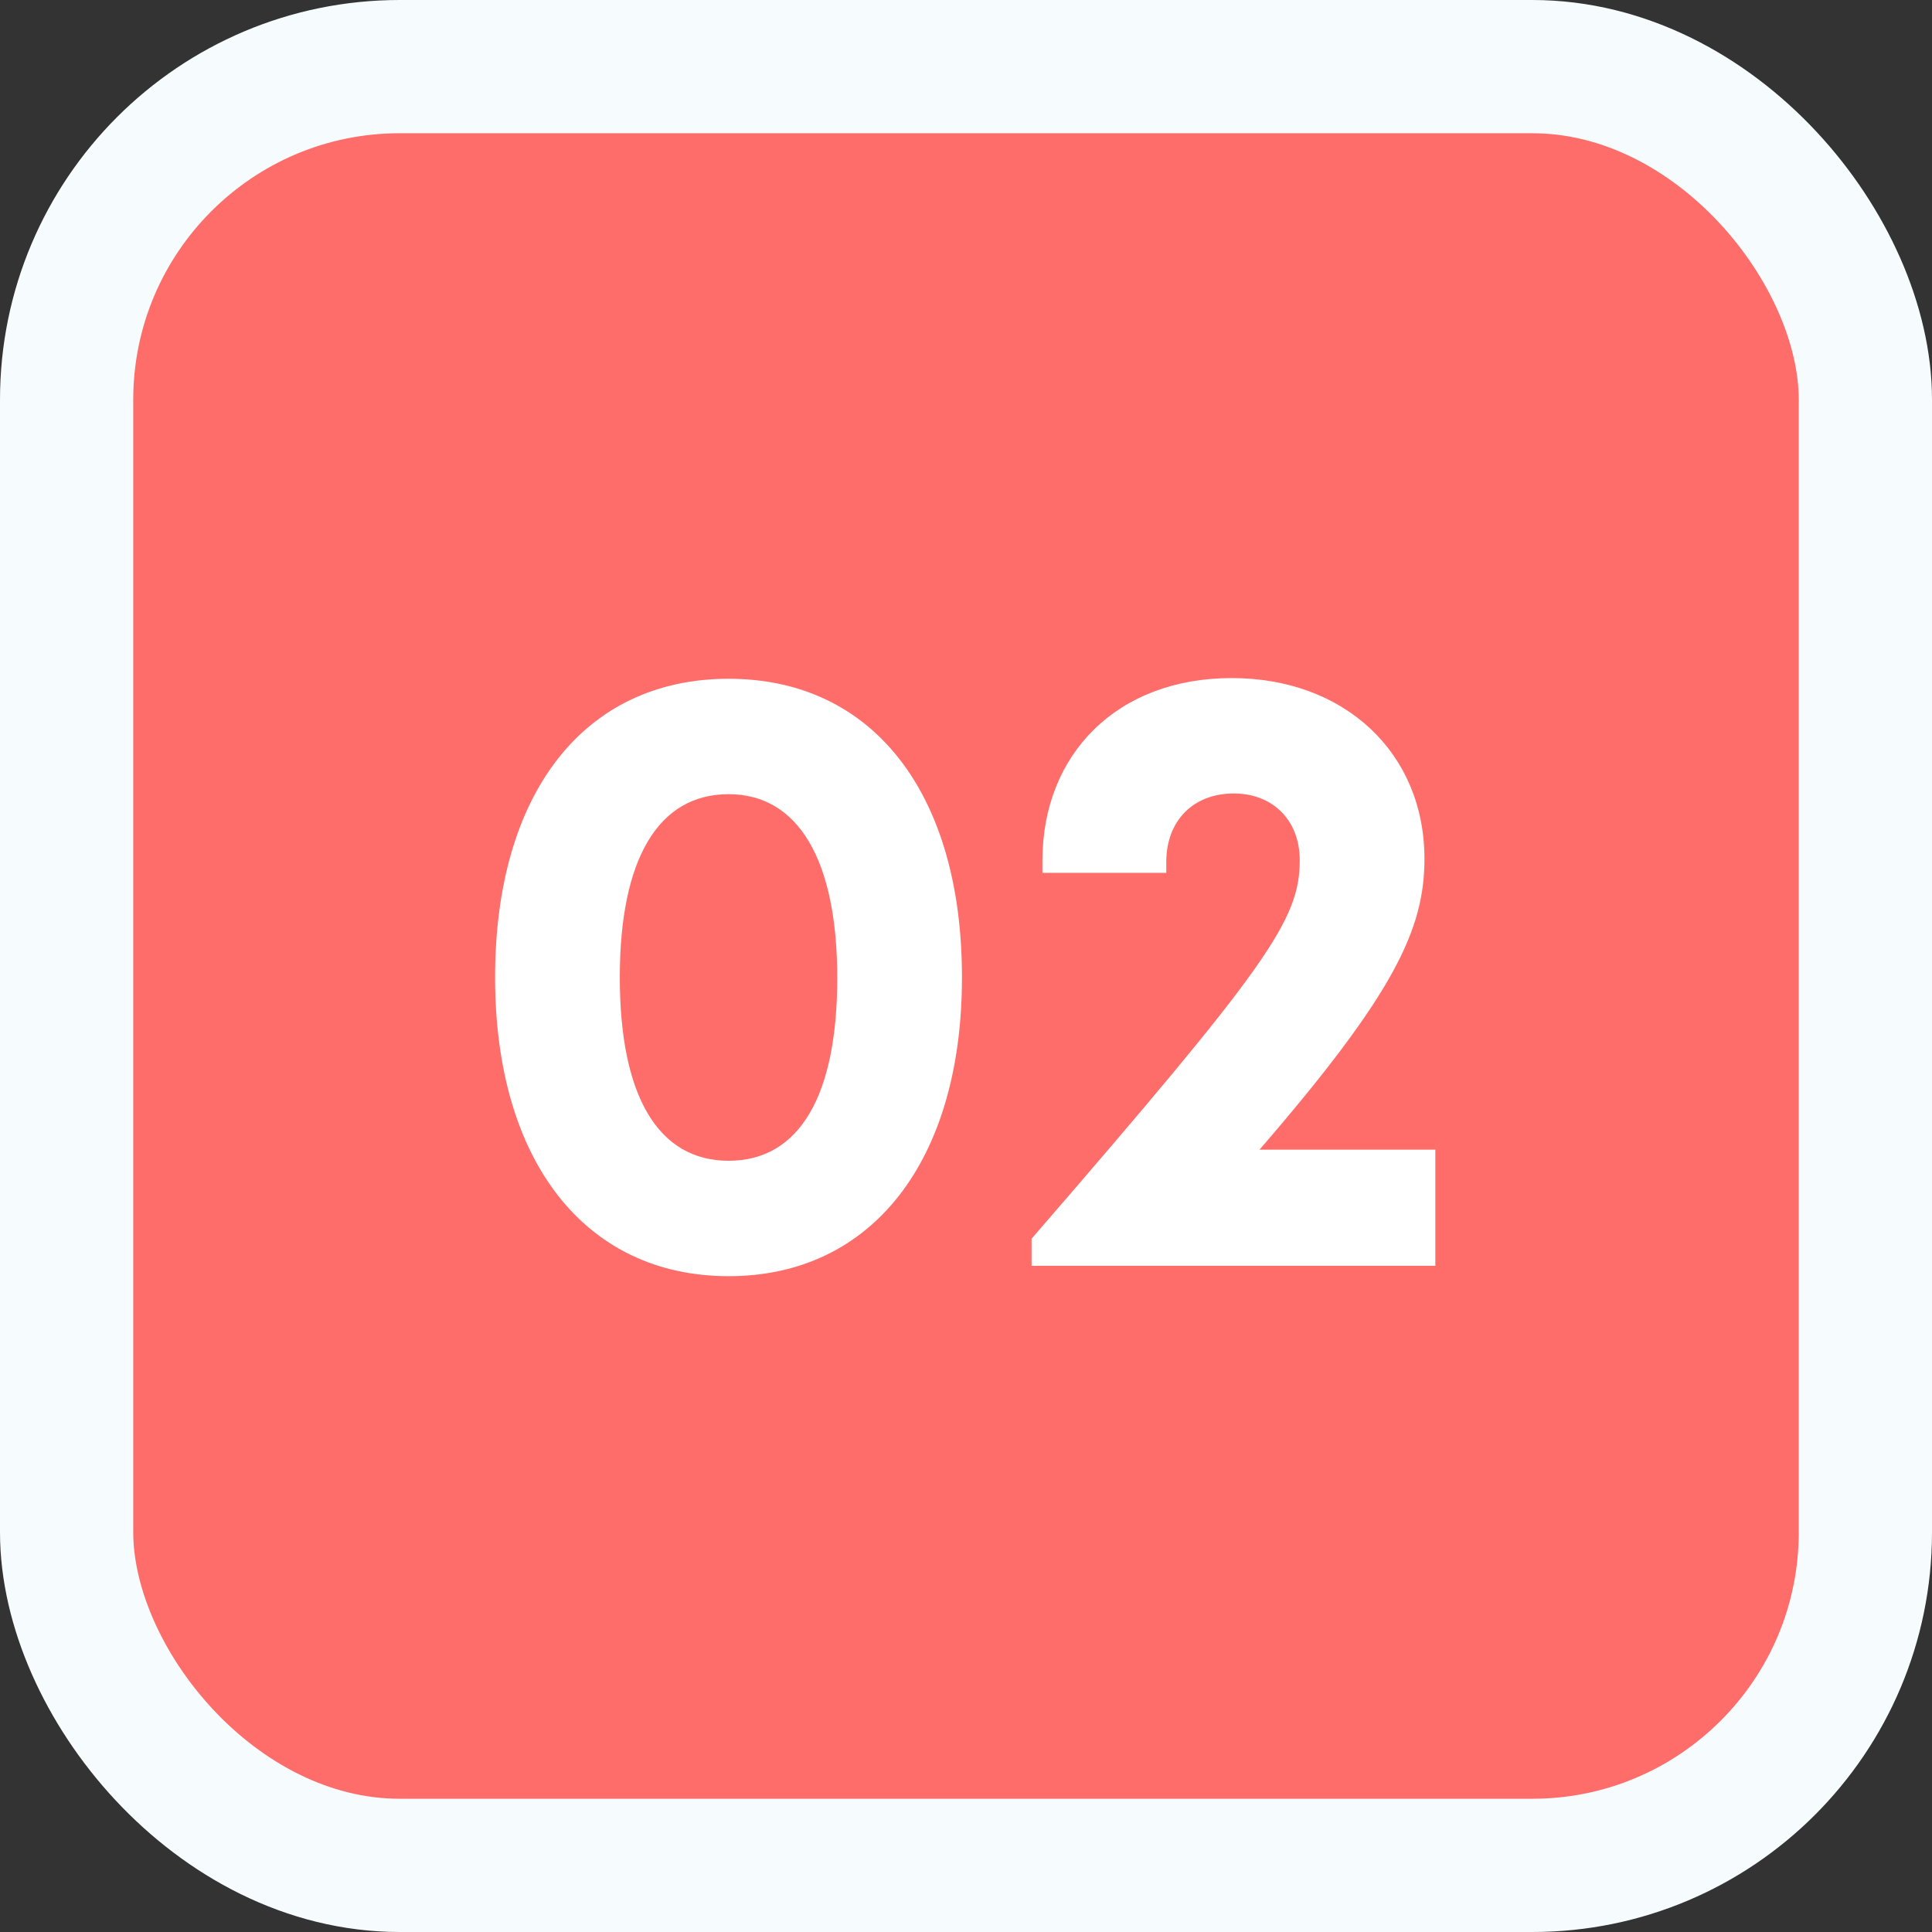
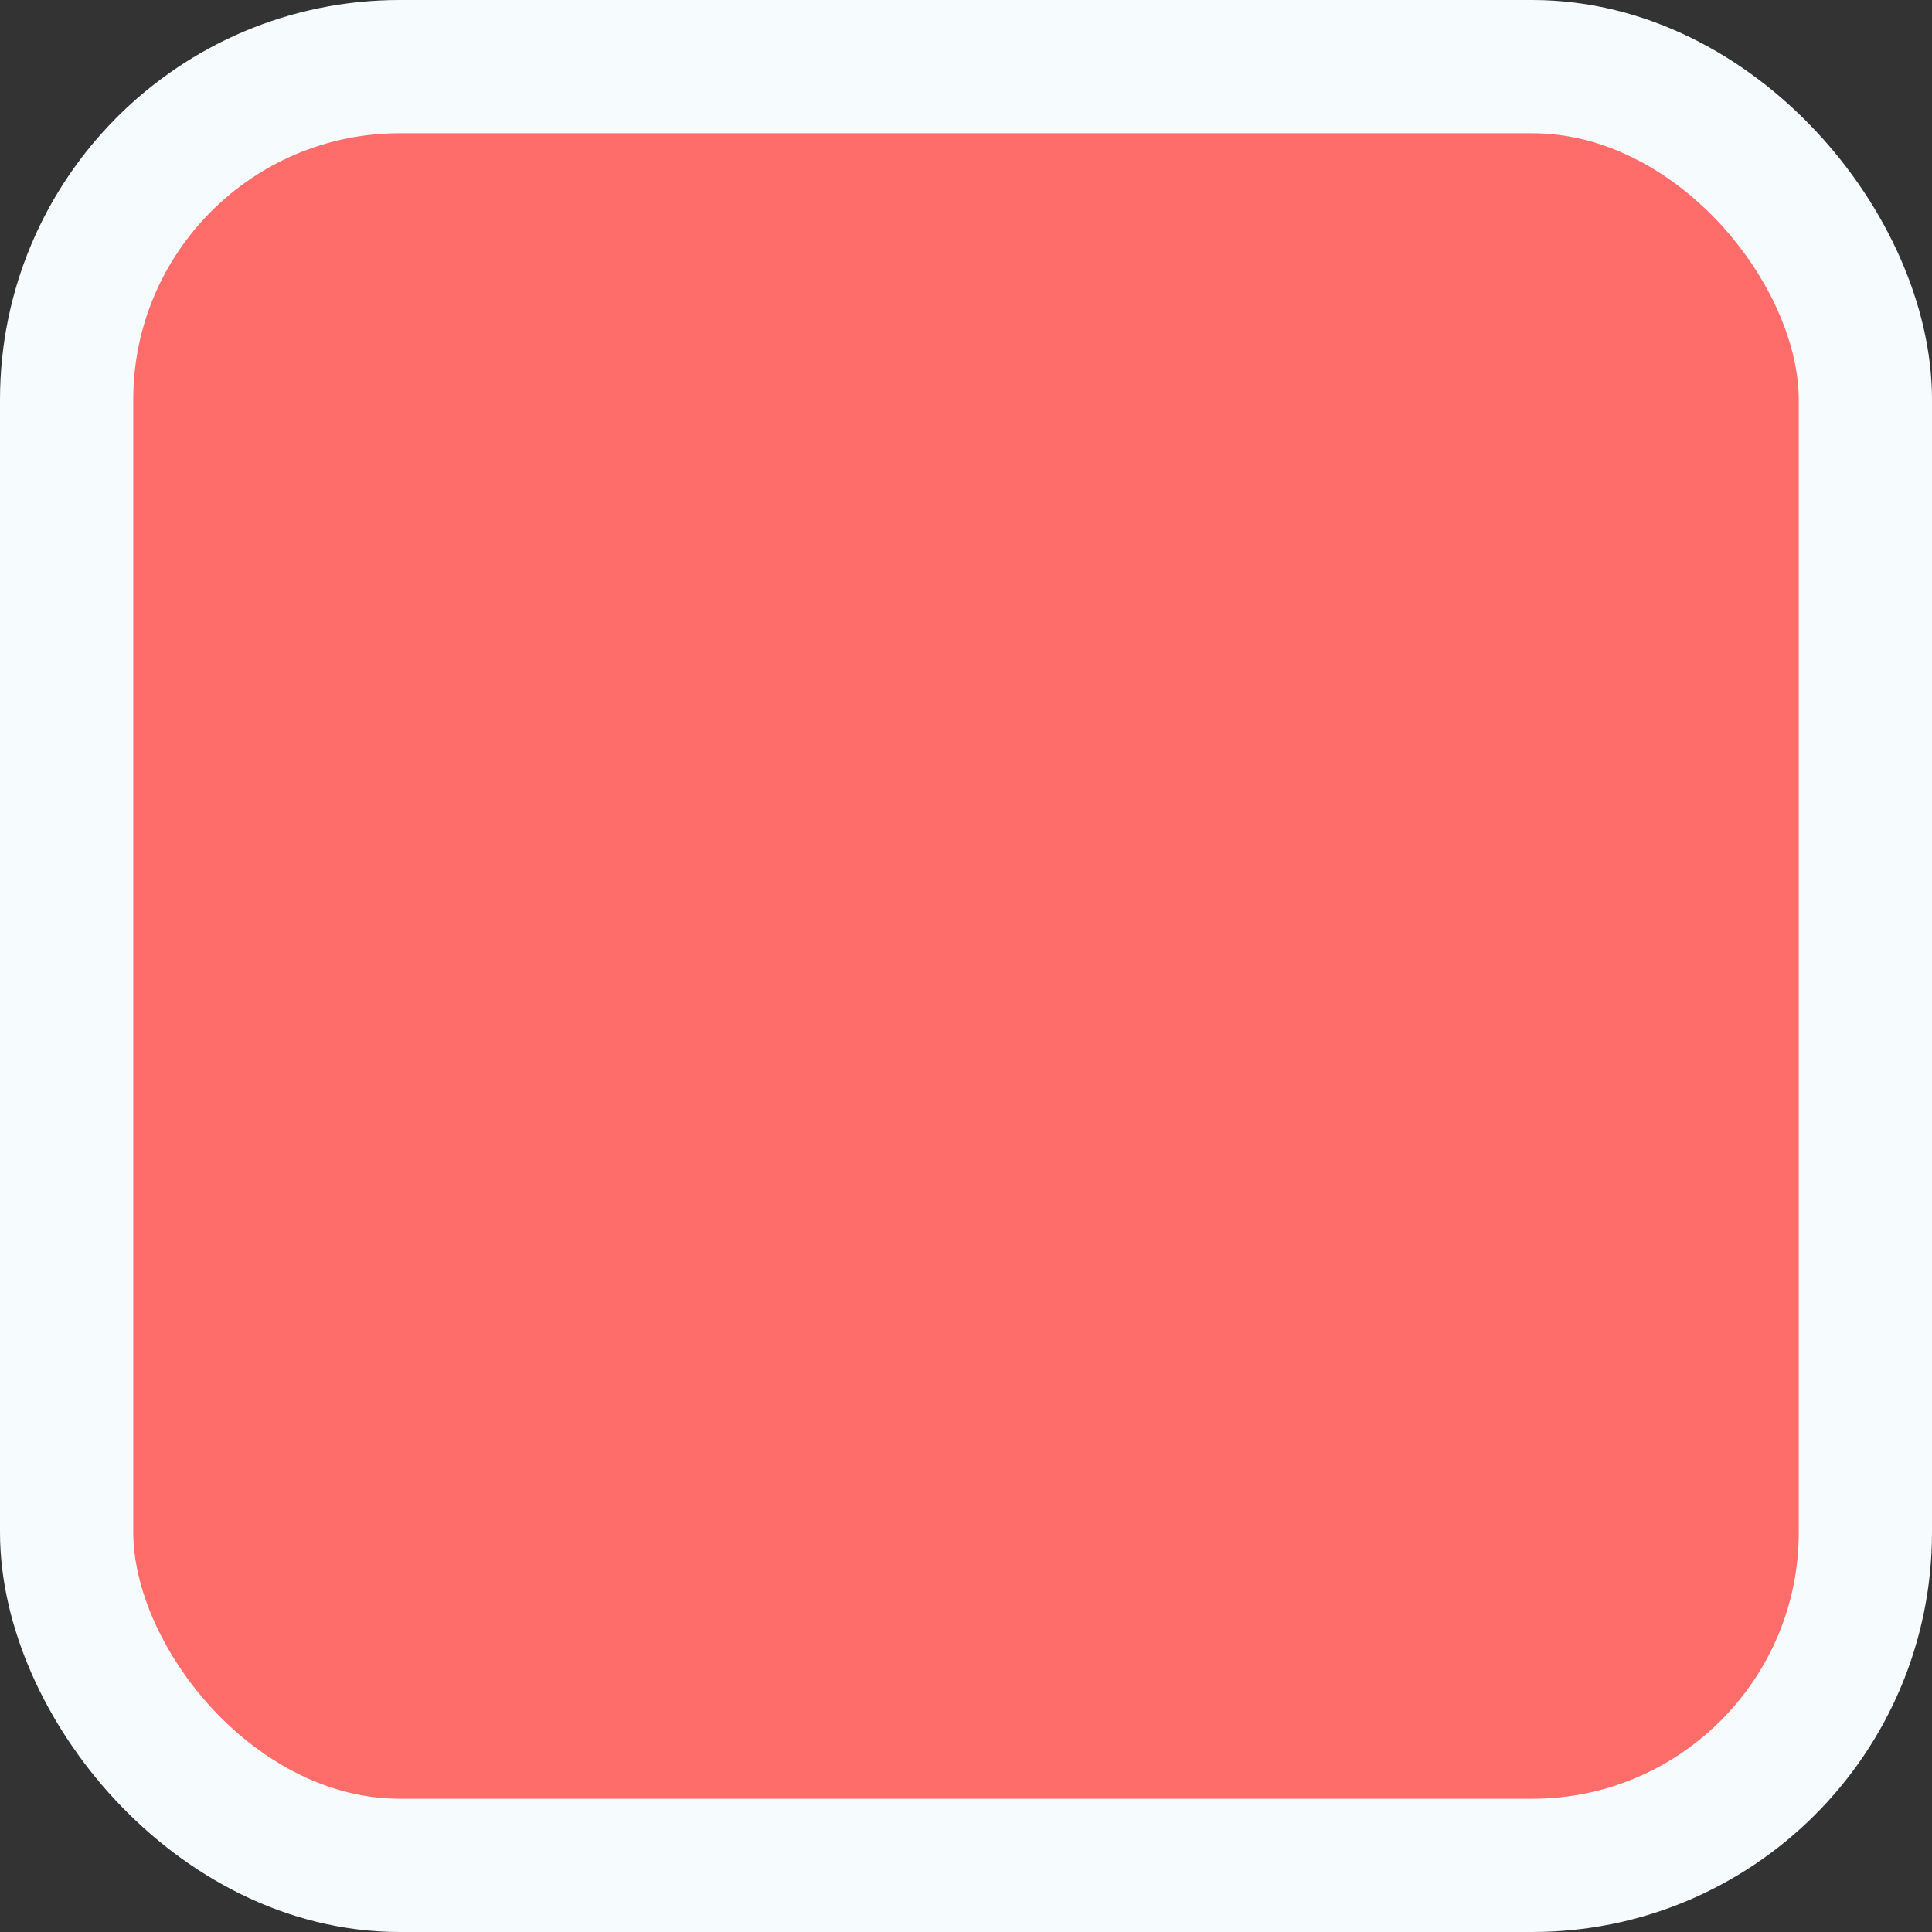
<svg xmlns="http://www.w3.org/2000/svg" width="58px" height="58px" viewBox="0 0 58 58" version="1.1">
  <rect x="0" y="0" width="58" height="58" fill="#333333" stroke="none" />
  <title>02</title>
  <g id="New-Design" stroke="none" stroke-width="1" fill="none" fill-rule="evenodd">
    <g id="Wriggle-Learning---How-to-Order" transform="translate(-427, -1150)">
      <g id="02" transform="translate(431, 1154)">
        <rect id="Block" stroke="#F6FCFE" stroke-width="4" fill="#FF6D6A" x="-2" y="-2" width="54" height="54" rx="10" />
        <g transform="translate(10.863, 16.356)" fill="#FFFFFF" fill-rule="nonzero">
-           <path d="M7.011,17.956 C11.31,17.956 14.016,14.498 14.016,8.986 C14.016,3.451 11.336,0.021 7.011,0.021 C2.68,0.021 0,3.451 0,8.986 C0,14.498 2.706,17.956 7.011,17.956 Z M7.011,14.491 C4.893,14.491 3.744,12.544 3.744,8.986 C3.744,5.432 4.897,3.486 7.011,3.486 C9.098,3.486 10.272,5.453 10.272,9.008 C10.272,12.565 9.119,14.491 7.011,14.491 Z" id="Shape" />
-           <path d="M22.948,14.158 C26.988,9.483 27.9,7.549 27.9,5.427 C27.9,2.25 25.508,0 22.112,0 C18.659,0 16.432,2.3 16.432,5.474 L16.432,5.848 L20.15,5.848 L20.15,5.517 C20.15,4.295 20.947,3.465 22.176,3.465 C23.348,3.465 24.156,4.269 24.156,5.469 C24.156,7.256 23.225,8.604 16.106,16.831 L16.106,17.644 L28.227,17.644 L28.227,14.158 L22.948,14.158 Z" id="Path" />
-         </g>
+           </g>
      </g>
    </g>
  </g>
</svg>